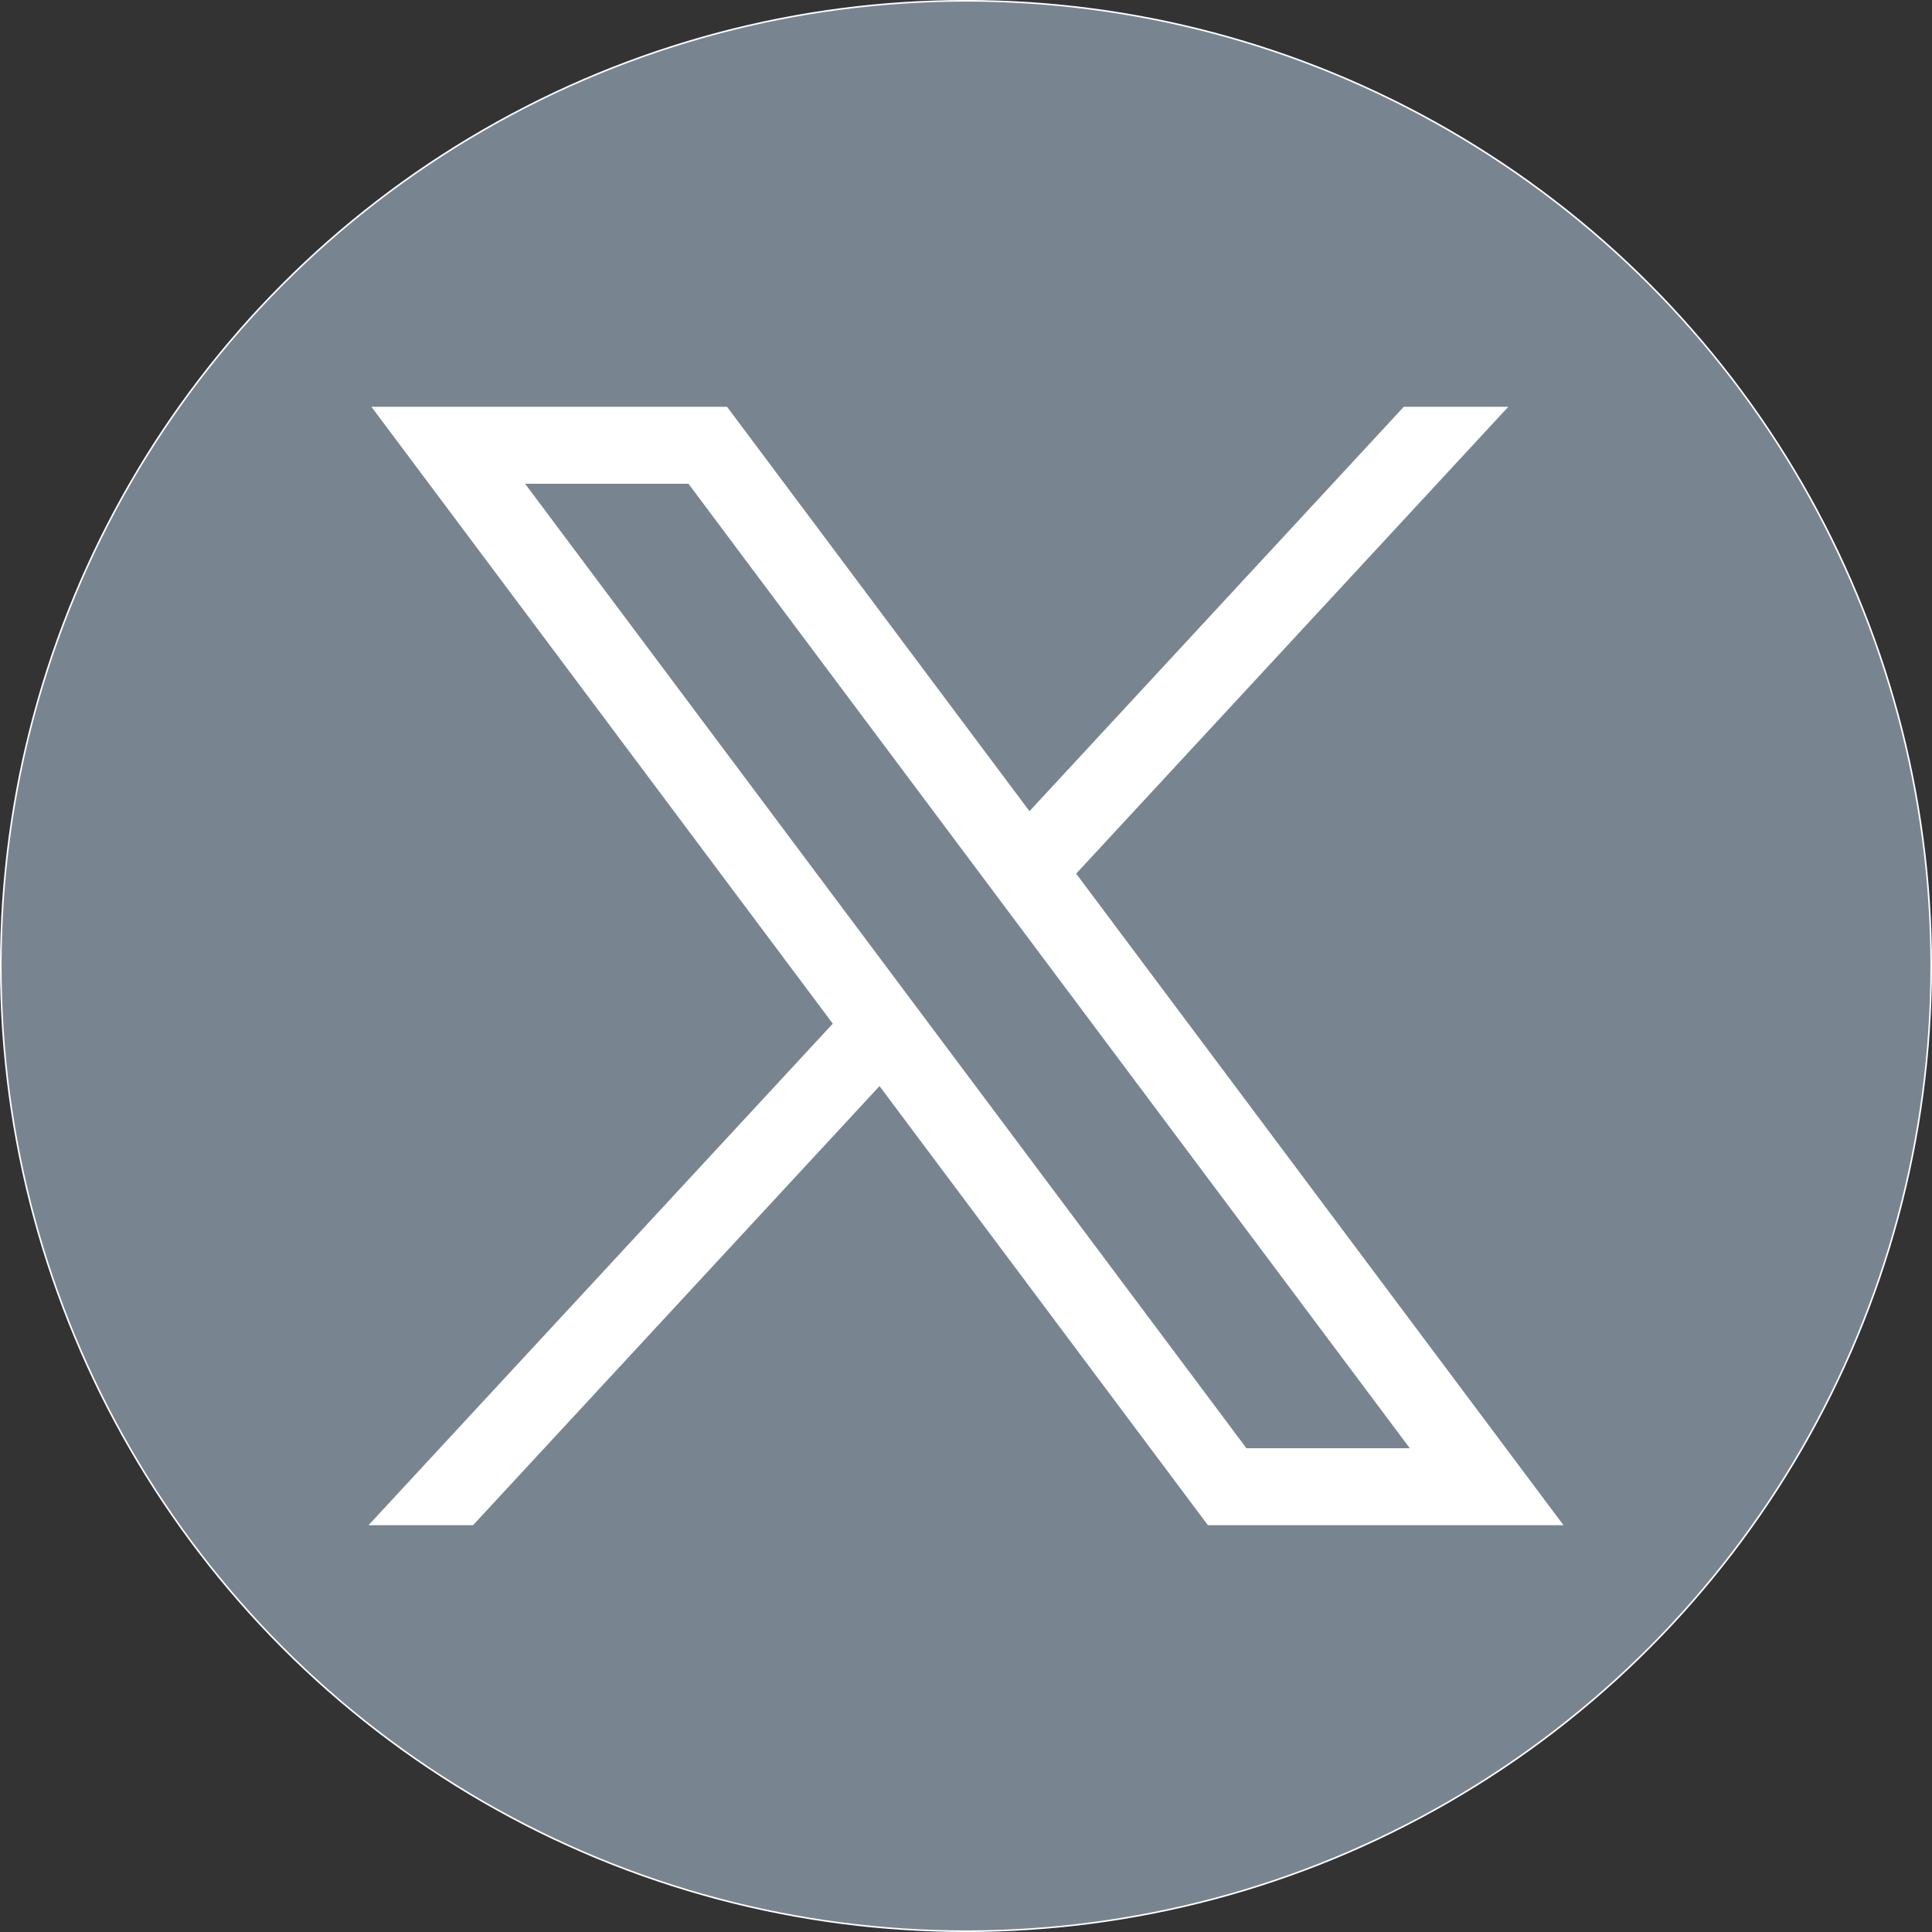
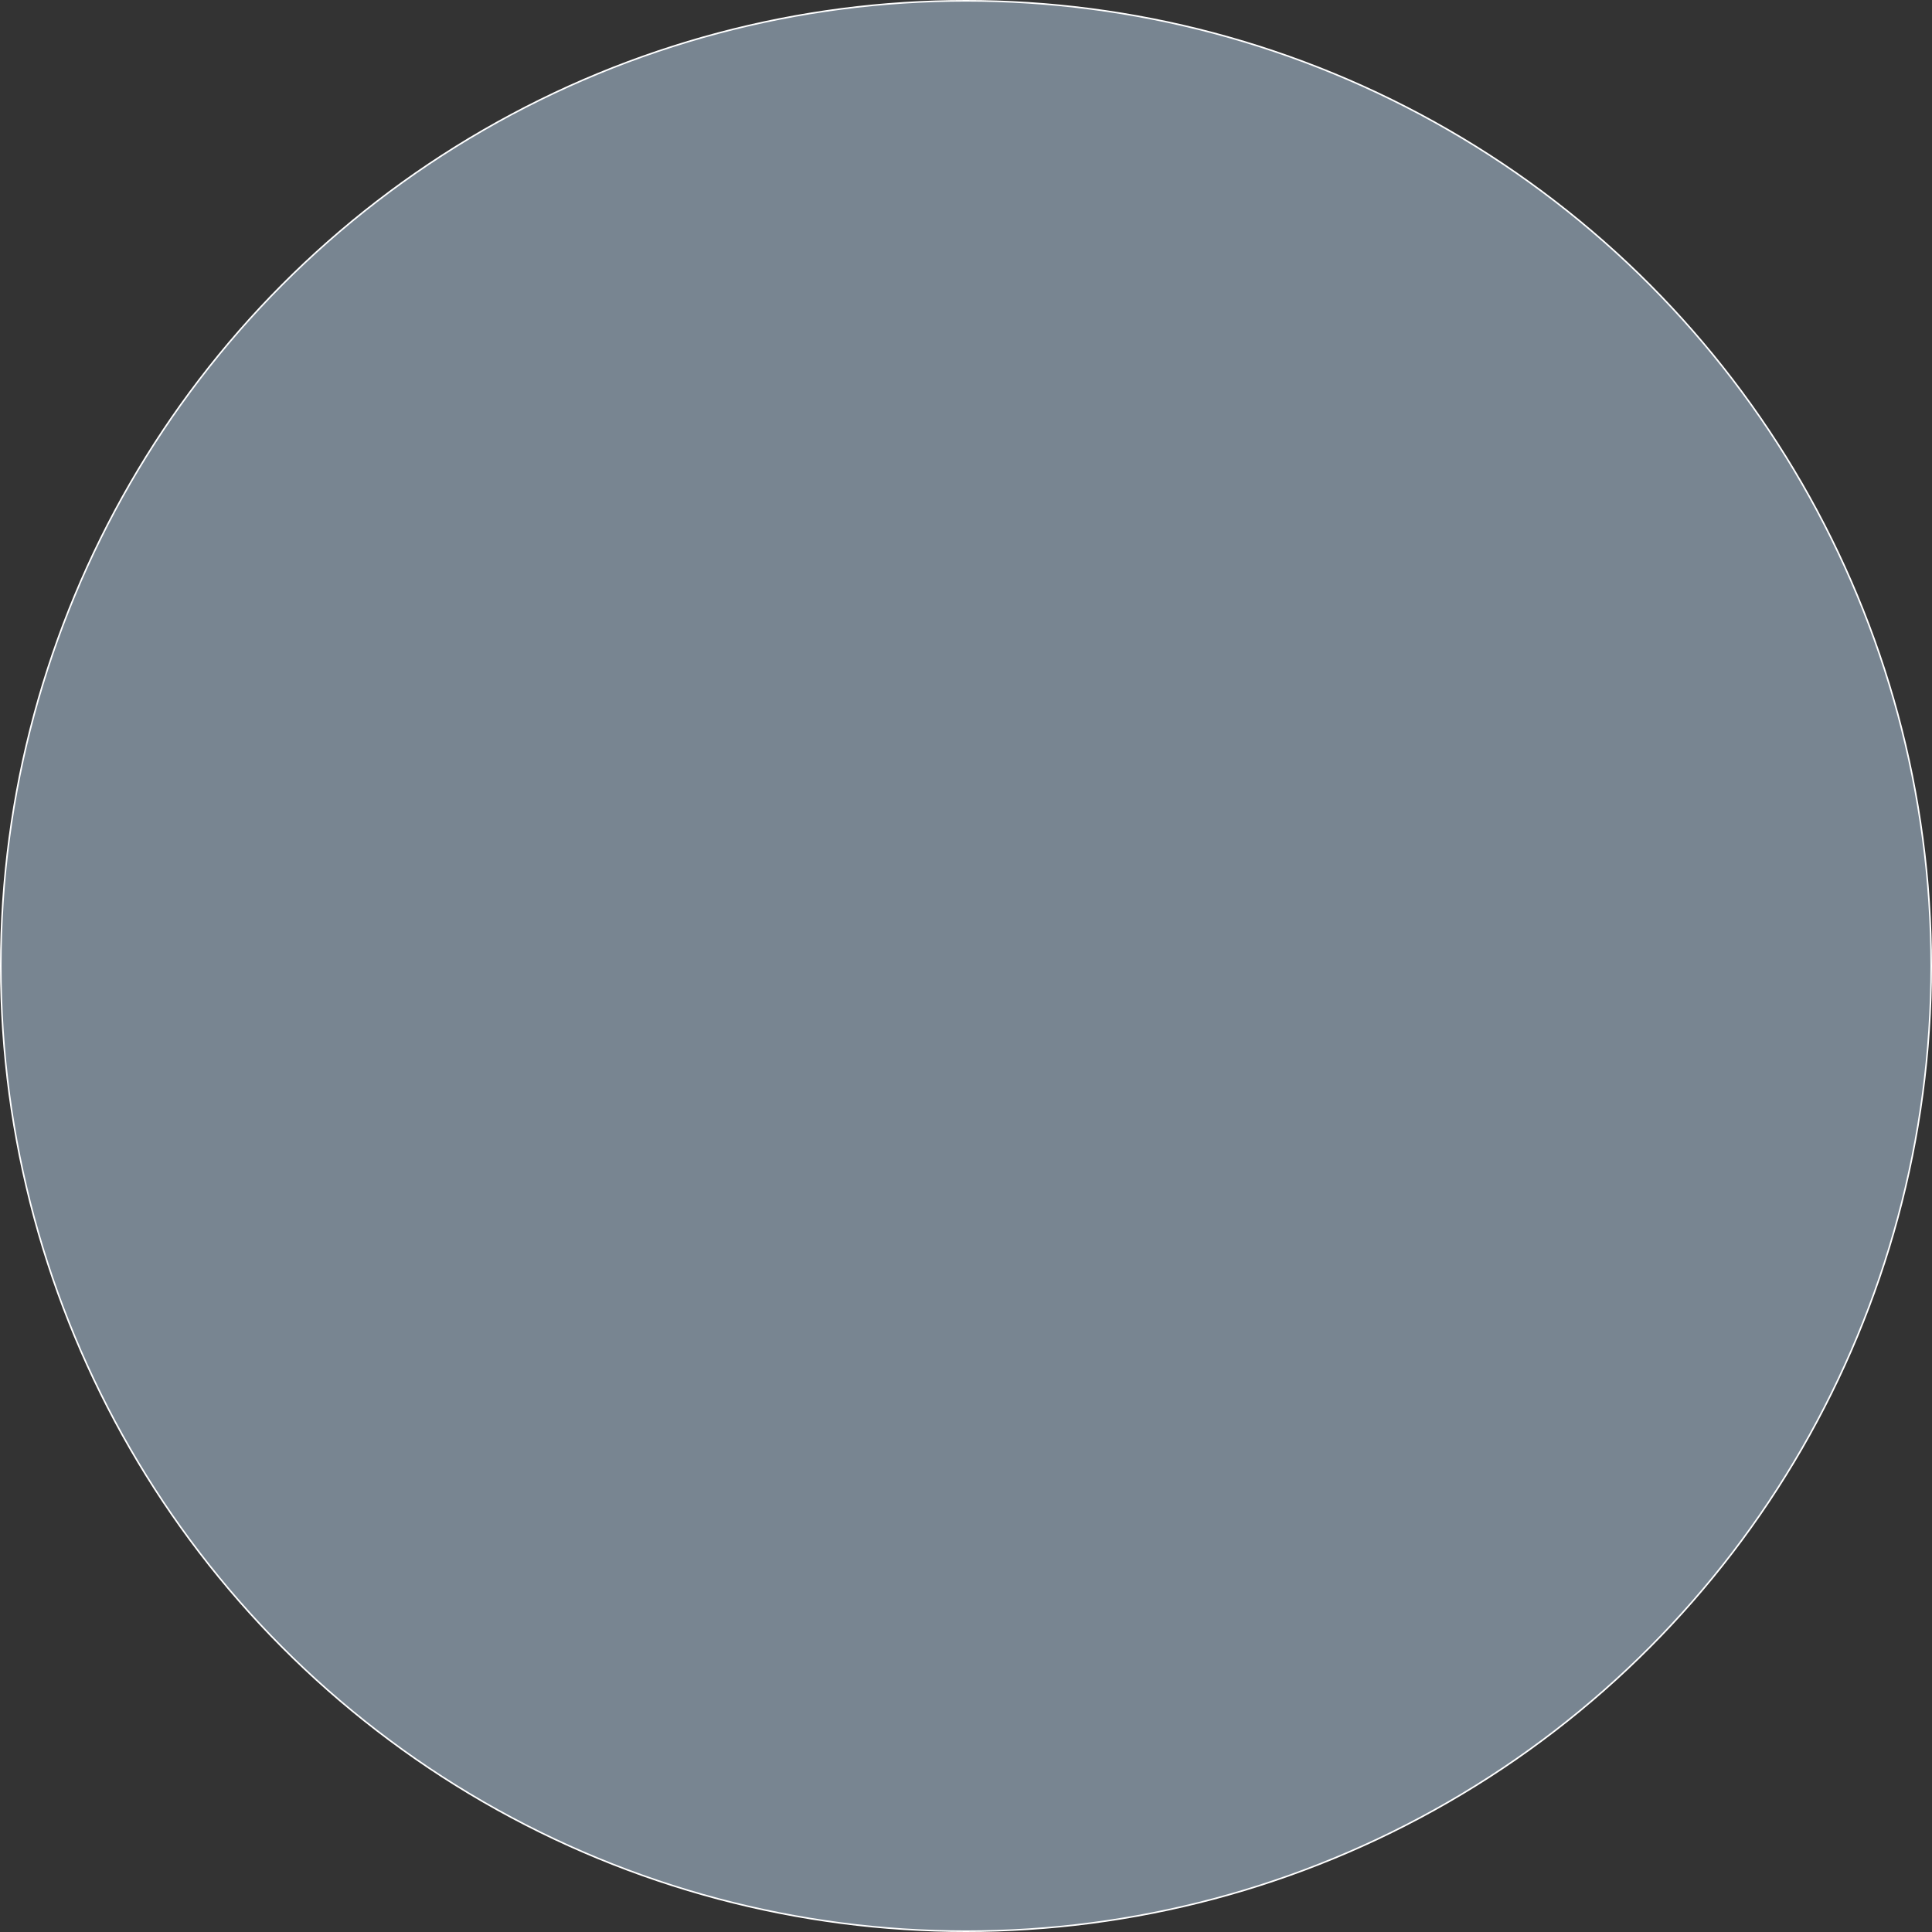
<svg xmlns="http://www.w3.org/2000/svg" id="svg5" viewBox="0 0 1221.66 1221.66">
  <rect x="0" y="0" width="1221.66" height="1221.66" fill="#333333" stroke="none" />
  <defs>
    <style>
      .cls-1 {
        fill: #788591;
        stroke: #fff;
        stroke-miterlimit: 10;
      }

      .cls-2 {
        fill: #fff;
        stroke-width: 0px;
      }
    </style>
  </defs>
  <circle class="cls-1" cx="610.83" cy="610.83" r="610.33" />
  <g id="layer1">
-     <path id="path1009" class="cls-2" d="m234.87,257.22l291.73,390.07-293.57,317.14h66.08l257.03-277.67,207.66,277.67h224.84l-308.15-412,273.26-295.21h-66.08l-236.7,255.72-191.25-255.72h-224.84Zm97.17,48.67h103.29l456.13,609.88h-103.29L332.03,305.89Z" />
-   </g>
+     </g>
</svg>